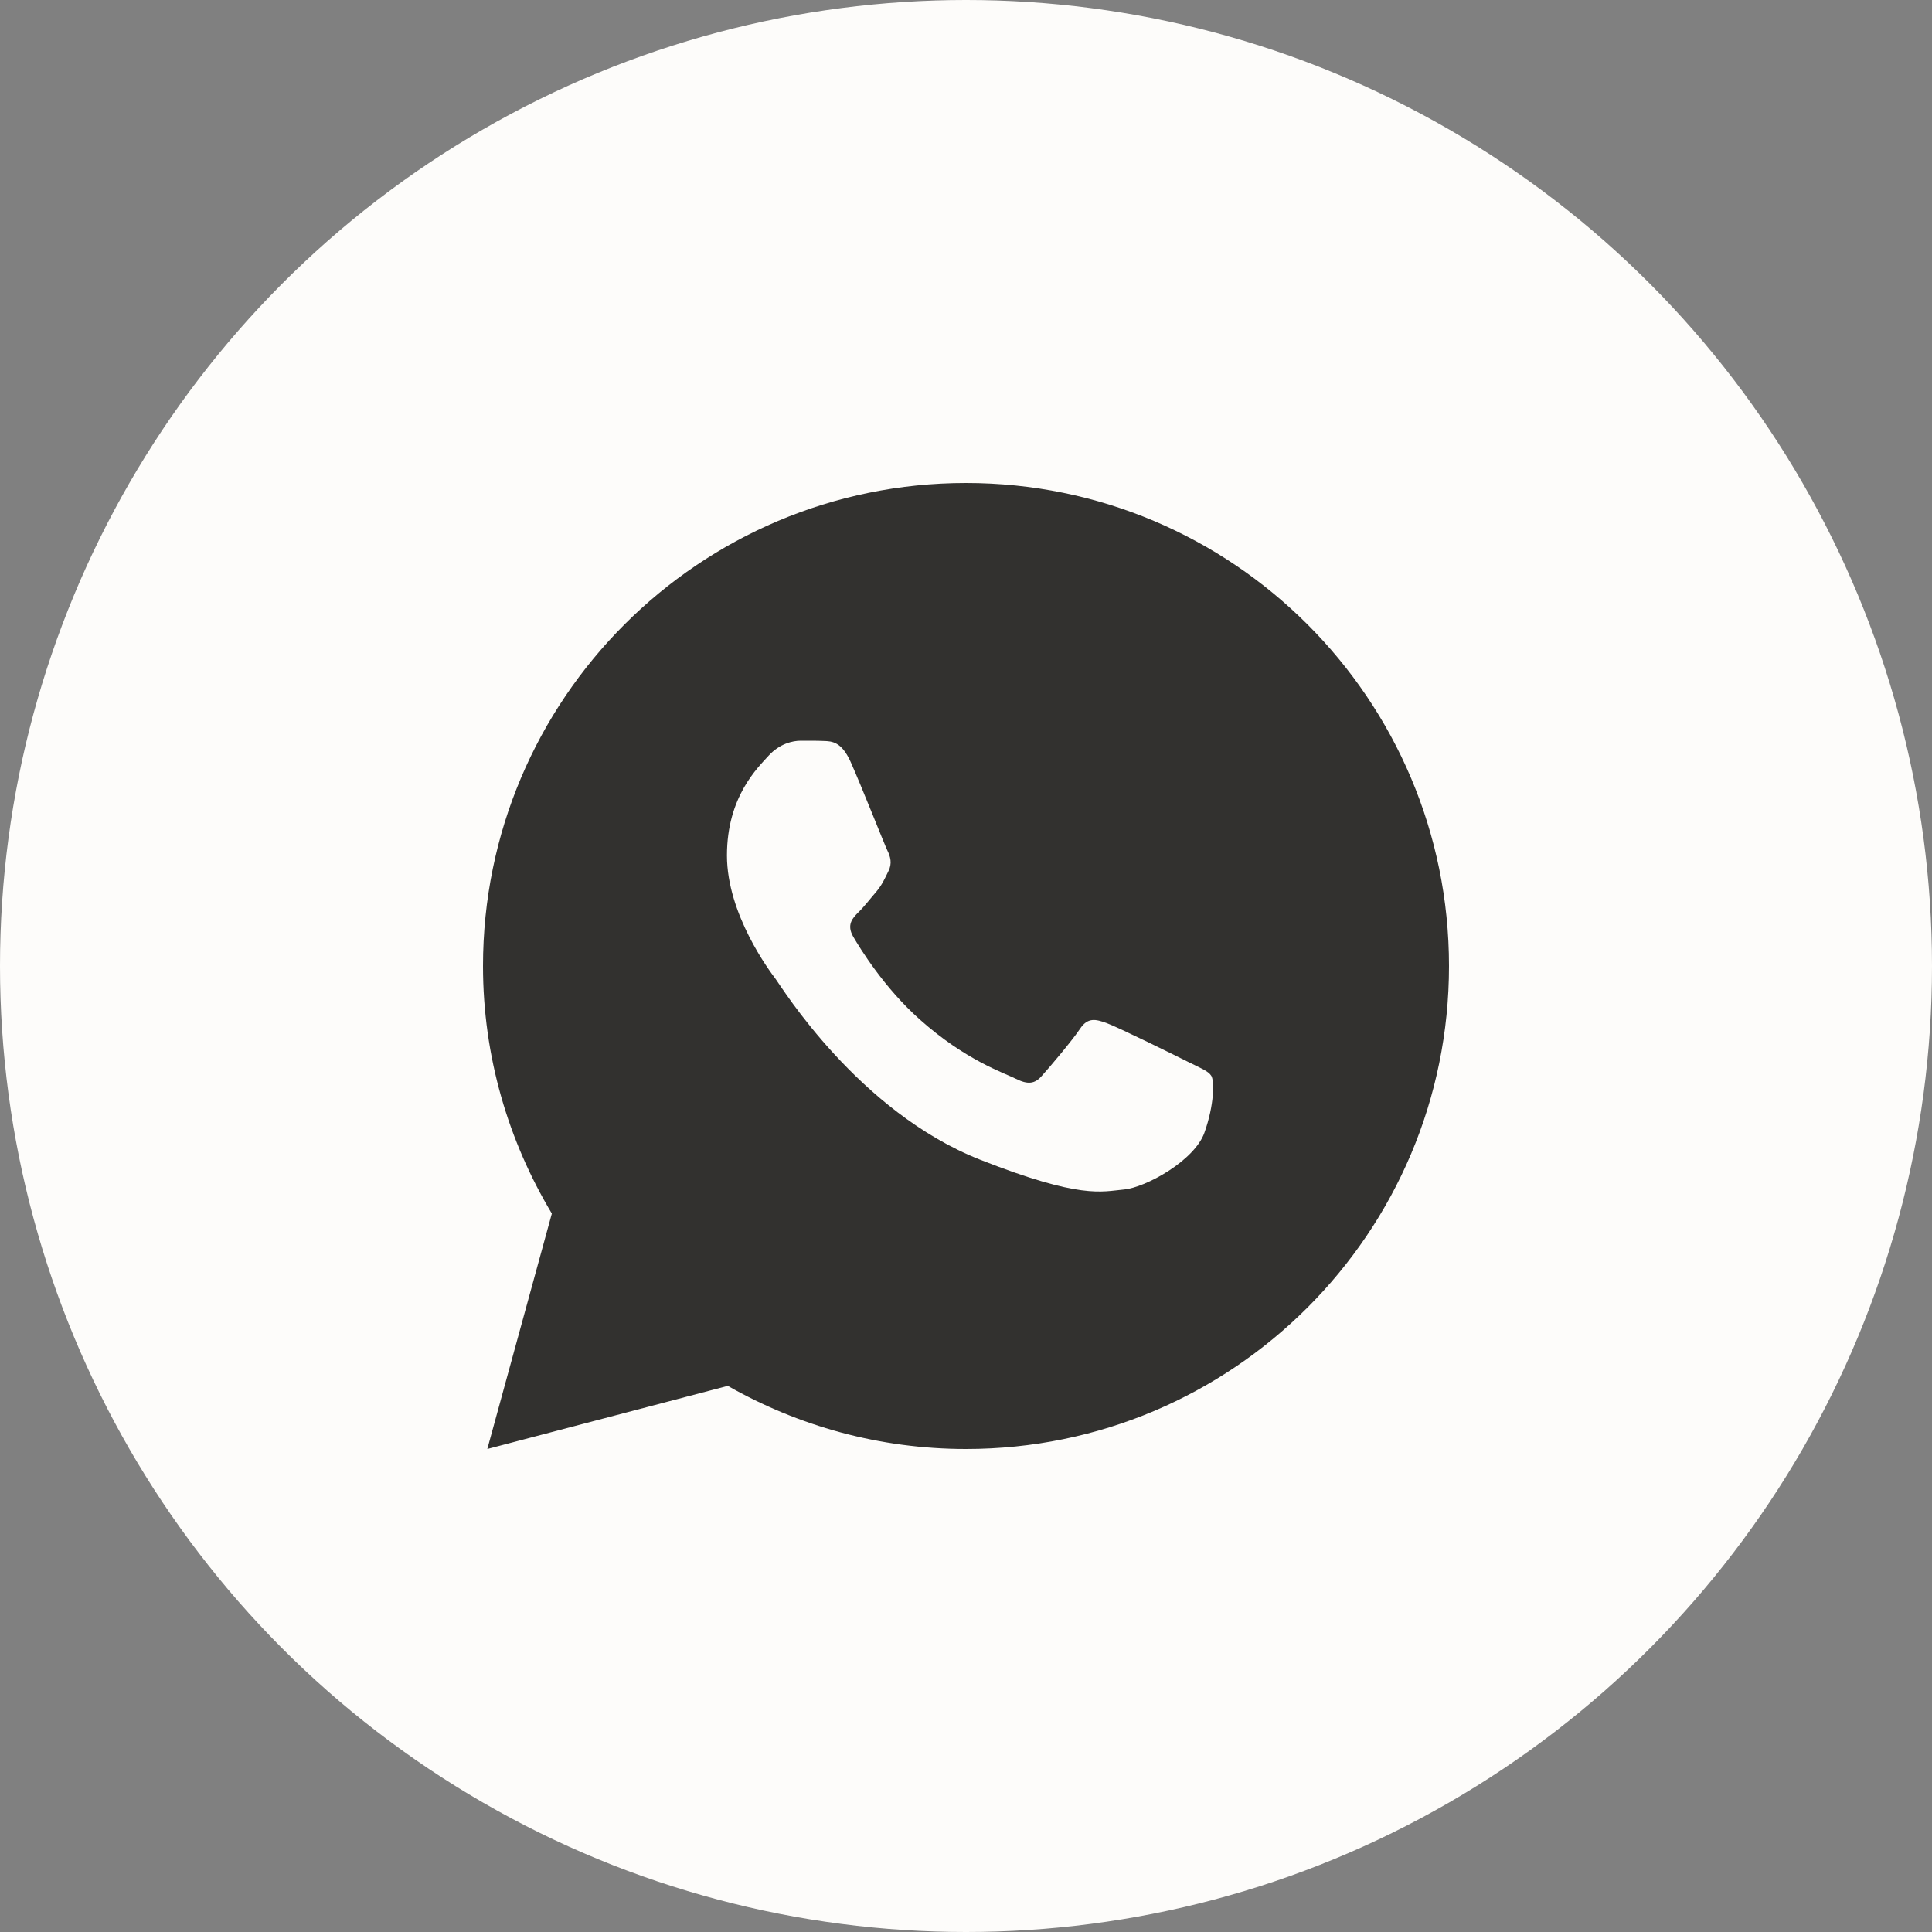
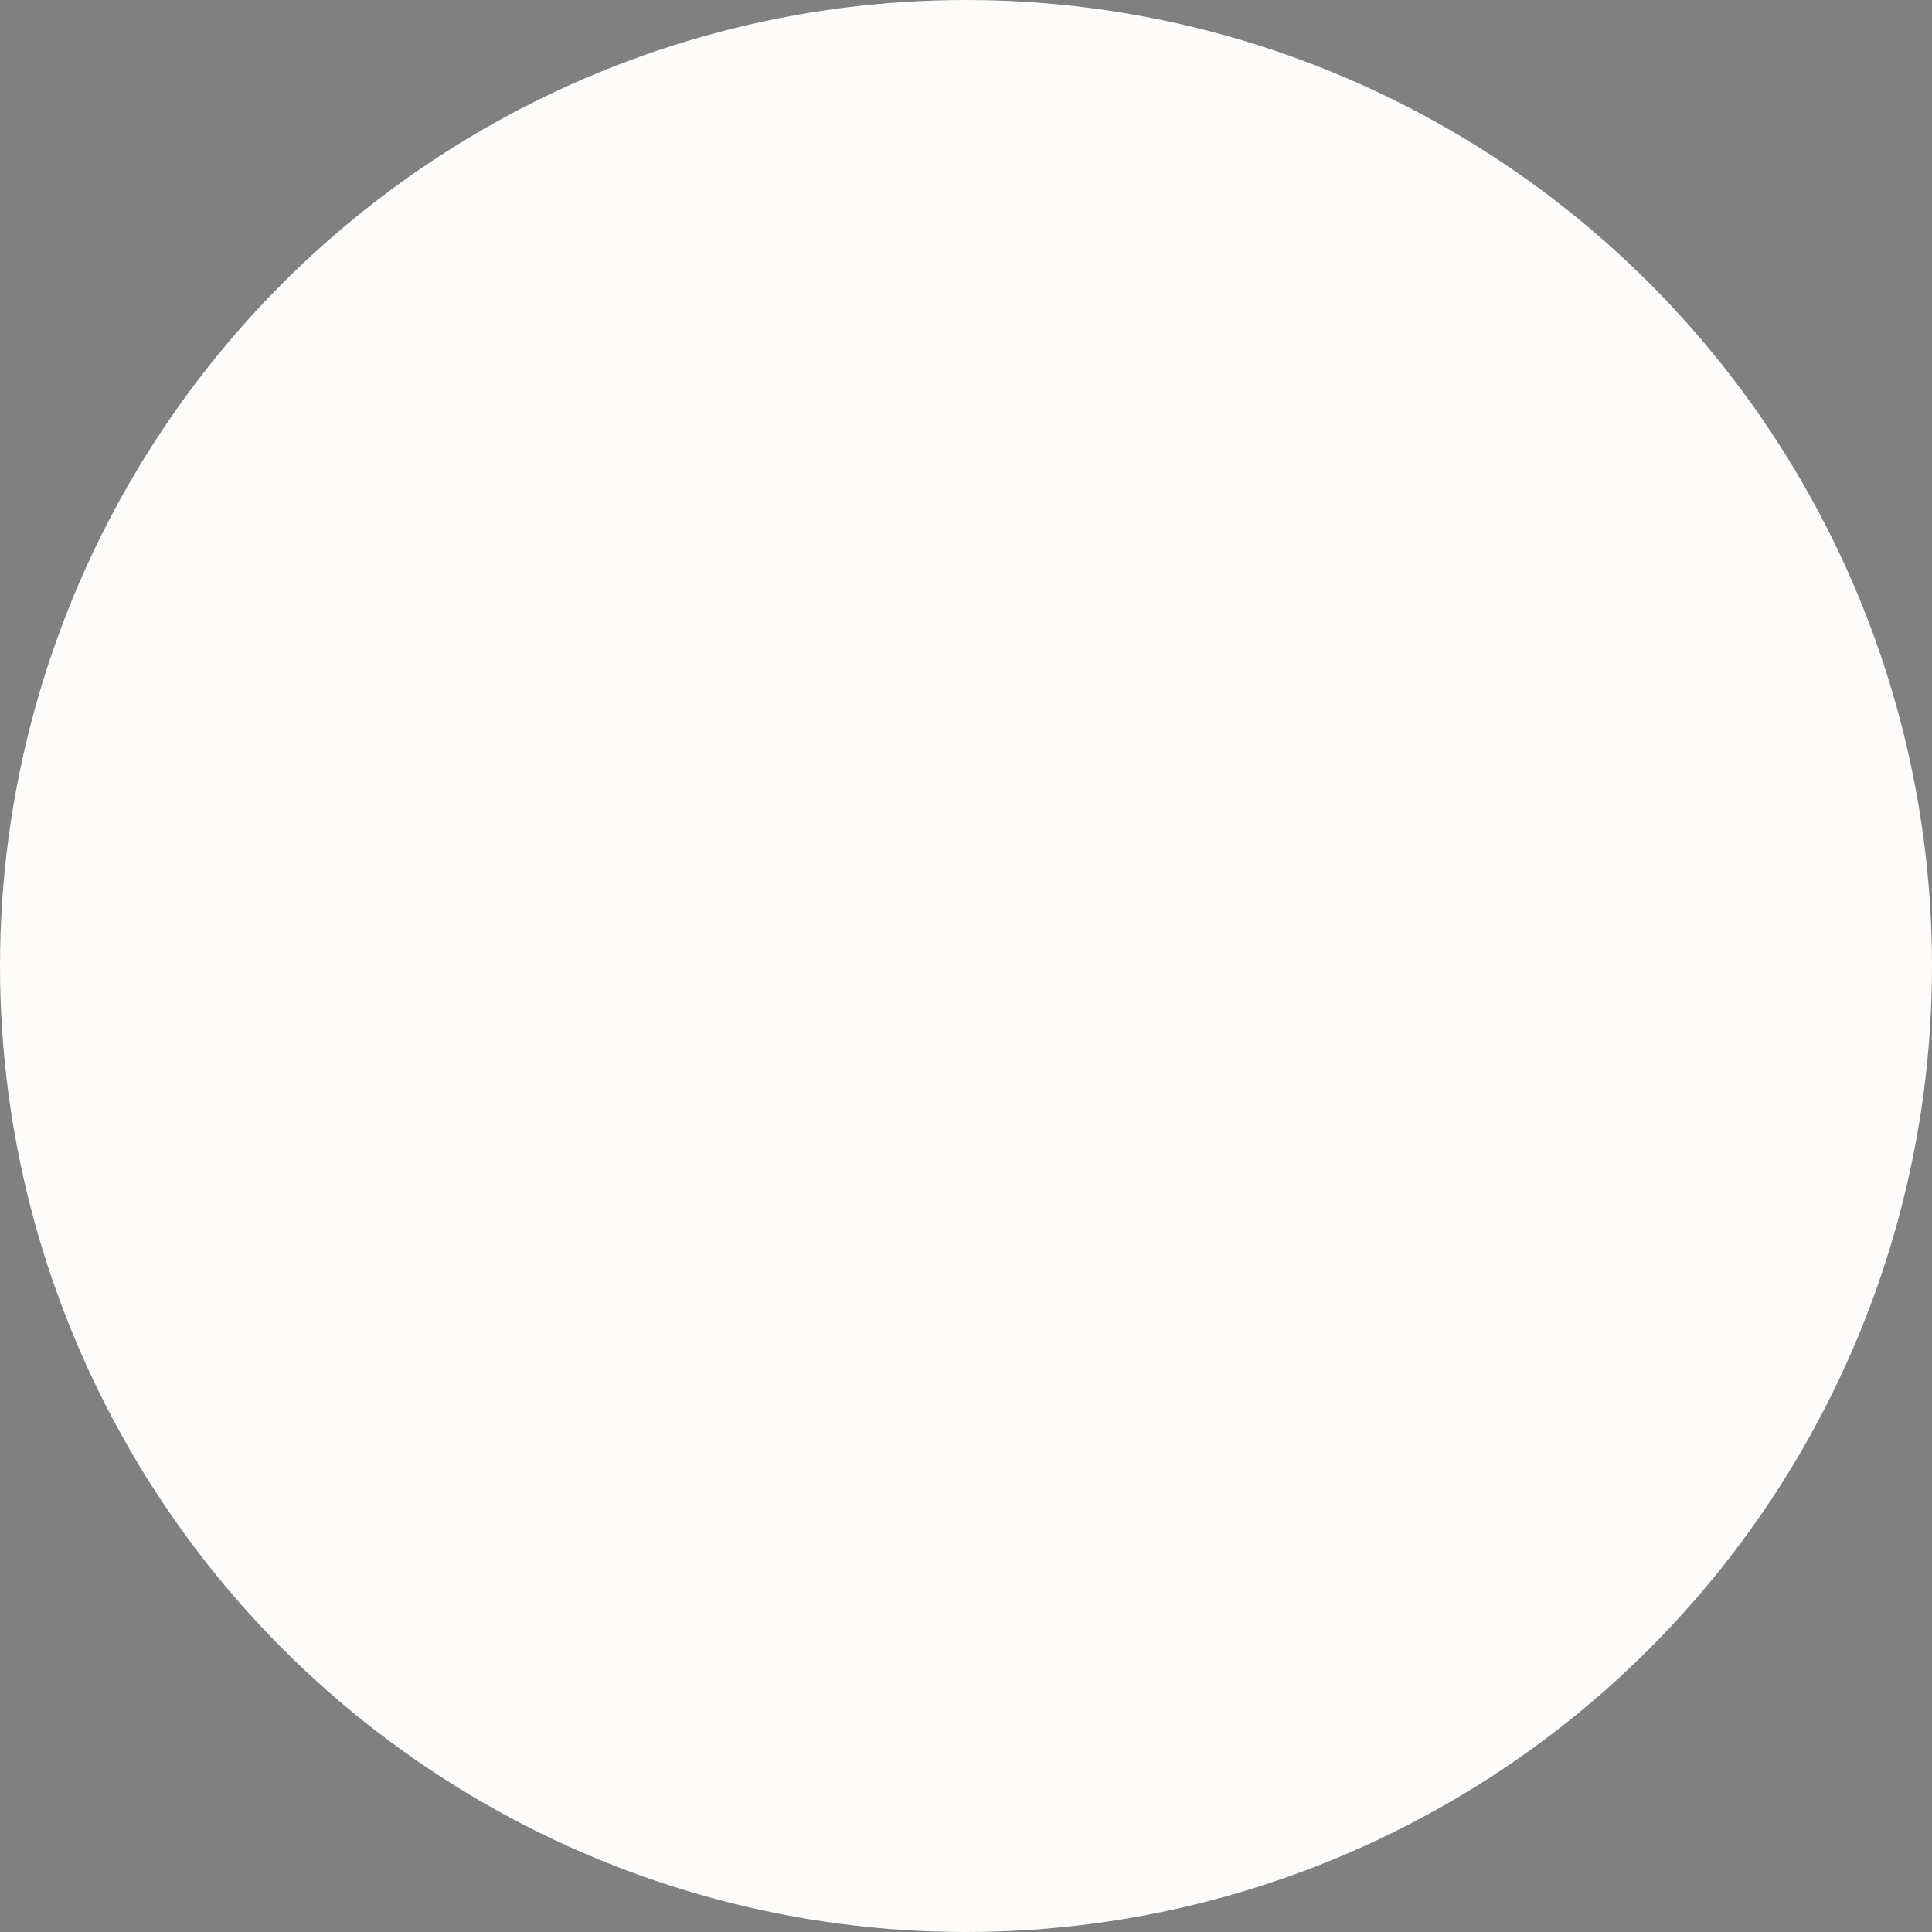
<svg xmlns="http://www.w3.org/2000/svg" width="30" height="30" viewBox="0 0 30 30" fill="none">
  <rect x="0" y="0" width="30" height="30" fill="#808080" stroke="none" />
  <circle cx="15" cy="15" r="15" fill="#FDFCFA" />
-   <path d="M15 7.5C10.858 7.5 7.5 10.858 7.5 15C7.5 16.407 7.895 17.719 8.569 18.844L7.567 22.5L11.301 21.52C12.393 22.141 13.654 22.5 15 22.5C19.142 22.5 22.5 19.142 22.5 15C22.5 10.858 19.142 7.5 15 7.5ZM12.433 11.502C12.555 11.502 12.68 11.501 12.788 11.506C12.922 11.509 13.067 11.519 13.207 11.827C13.372 12.194 13.733 13.112 13.779 13.206C13.825 13.299 13.858 13.408 13.794 13.53C13.733 13.655 13.701 13.731 13.611 13.842C13.518 13.949 13.416 14.083 13.331 14.164C13.238 14.257 13.142 14.359 13.249 14.545C13.357 14.73 13.73 15.339 14.282 15.83C14.992 16.464 15.59 16.659 15.776 16.752C15.963 16.845 16.07 16.83 16.178 16.705C16.289 16.583 16.643 16.165 16.768 15.979C16.89 15.793 17.014 15.825 17.183 15.886C17.354 15.947 18.267 16.397 18.453 16.491C18.64 16.584 18.762 16.63 18.809 16.705C18.857 16.783 18.857 17.155 18.702 17.589C18.548 18.022 17.79 18.441 17.45 18.471C17.107 18.502 16.787 18.625 15.22 18.008C13.33 17.263 12.138 15.328 12.045 15.203C11.952 15.081 11.288 14.196 11.288 13.284C11.288 12.368 11.768 11.92 11.936 11.733C12.107 11.547 12.308 11.502 12.433 11.502Z" fill="#32312F" />
</svg>